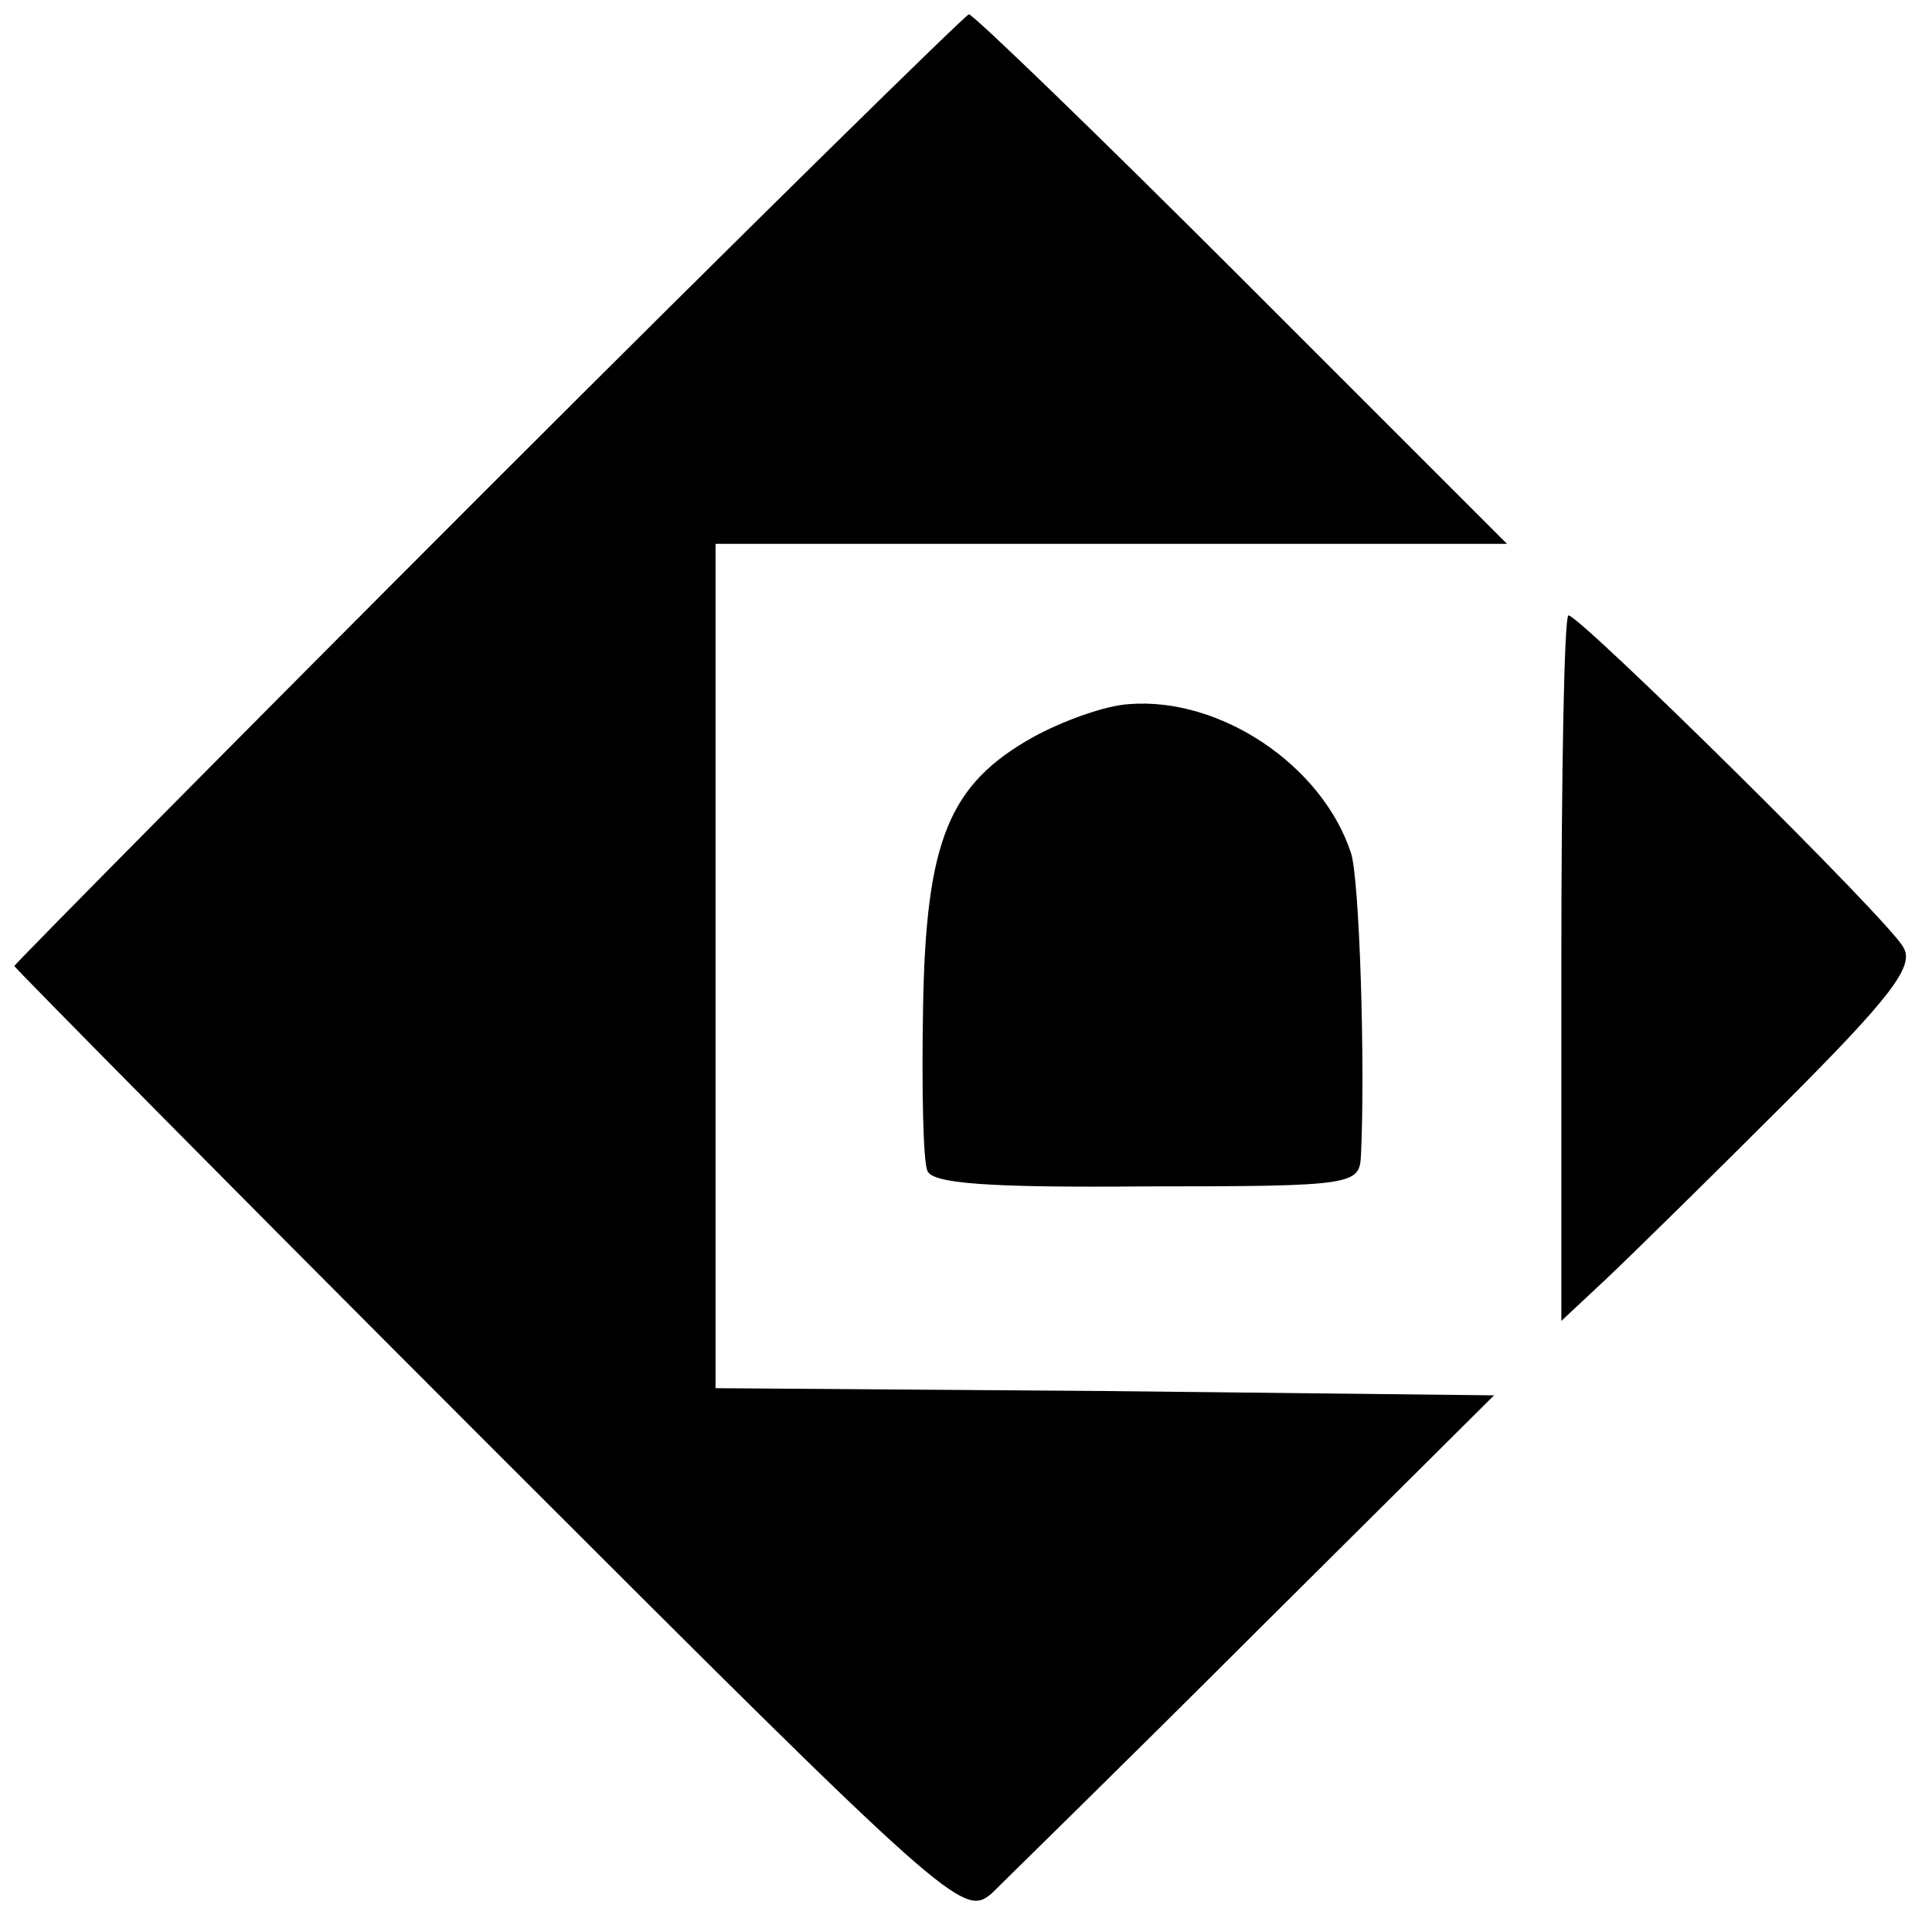
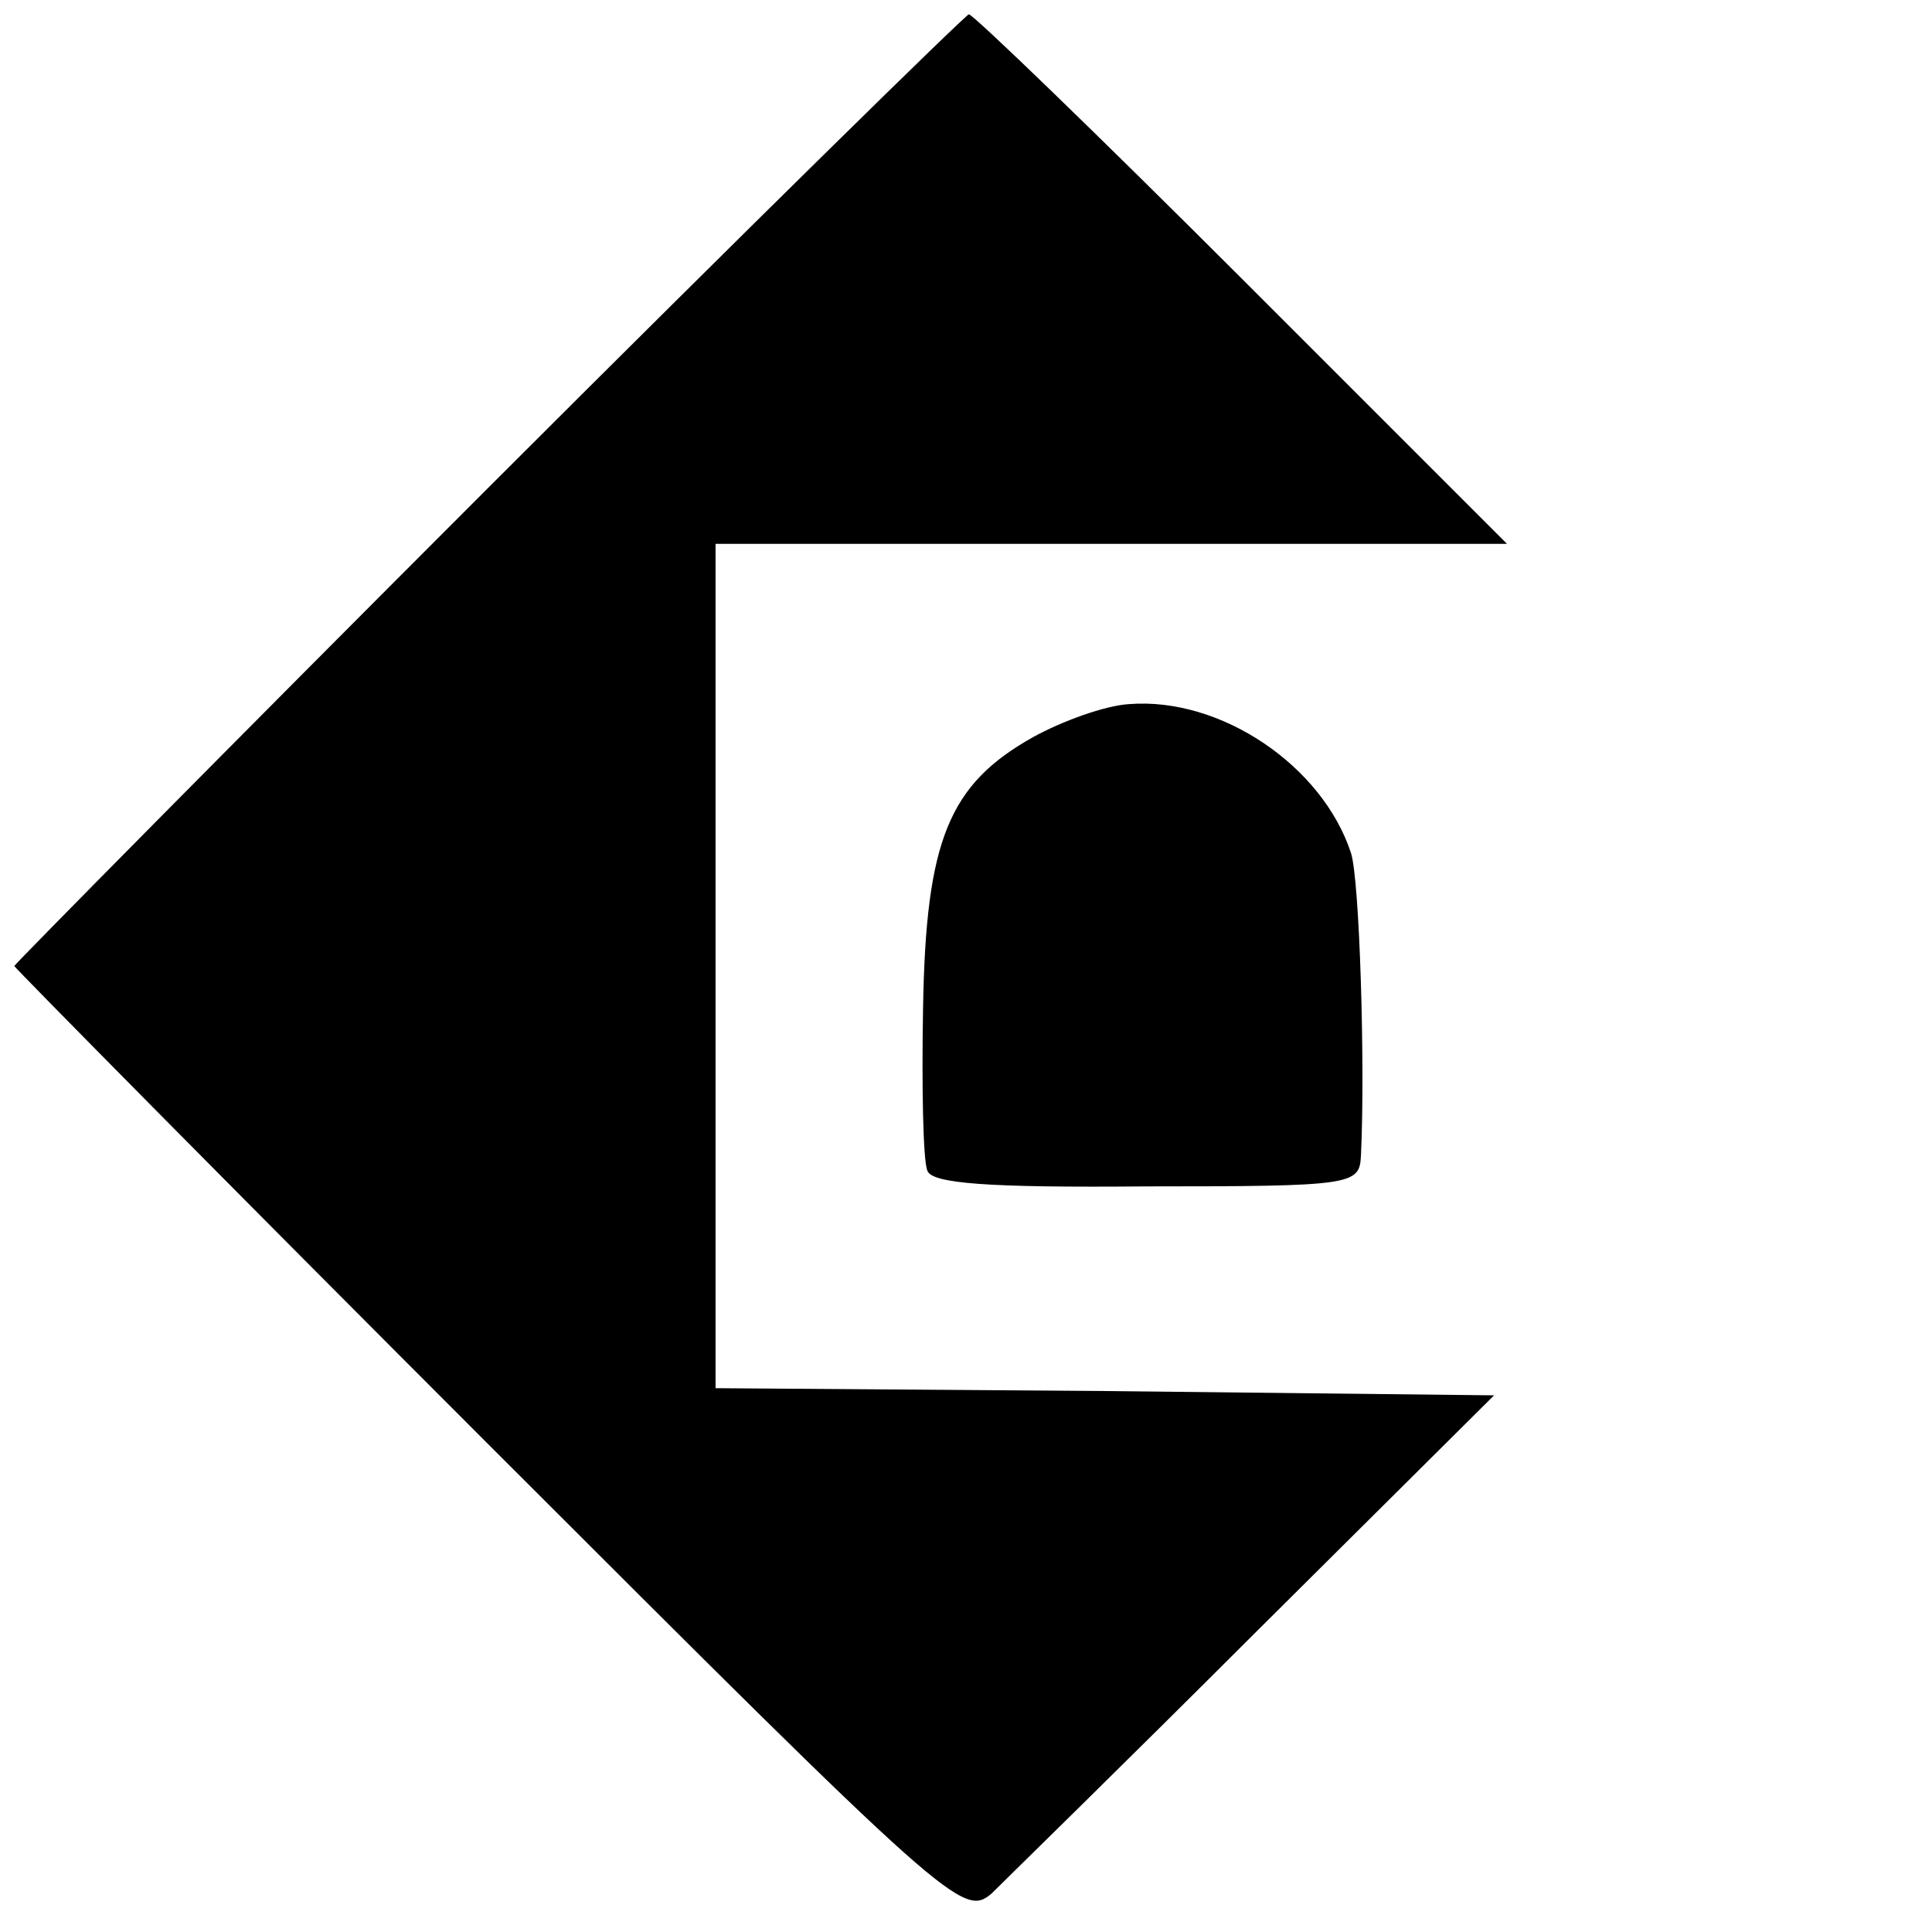
<svg xmlns="http://www.w3.org/2000/svg" version="1.0" width="135pt" height="135pt" viewBox="0 0 135 135" preserveAspectRatio="xMidYMid meet">
  <g transform="translate(0,135) scale(0.1,-0.1)" fill="#000000" stroke="none">
    <path d="M341 1009 c-182 -182 -331 -333 -331 -334 0 -1 149 -152 331 -334 324 -324 332 -331 352 -314 10 10 94 92 185 183 l166 165 -272 3 -272 2 0 295 0 295 276 0 277 0 -185 185 c-102 102 -188 185 -191 185 -2 0 -154 -149 -336 -331z" />
-     <path d="M1091 674 l0 -247 31 29 c17 16 73 71 124 122 75 75 92 97 84 110 -9 18 -226 232 -234 232 -3 0 -5 -111 -5 -246z" />
-     <path d="M722 835 c-59 -33 -75 -72 -77 -189 -1 -56 0 -107 3 -114 3 -9 42 -12 153 -11 146 0 149 1 150 22 3 63 -1 193 -7 211 -20 61 -91 109 -155 104 -17 -1 -47 -12 -67 -23z" />
+     <path d="M722 835 c-59 -33 -75 -72 -77 -189 -1 -56 0 -107 3 -114 3 -9 42 -12 153 -11 146 0 149 1 150 22 3 63 -1 193 -7 211 -20 61 -91 109 -155 104 -17 -1 -47 -12 -67 -23" />
  </g>
</svg>